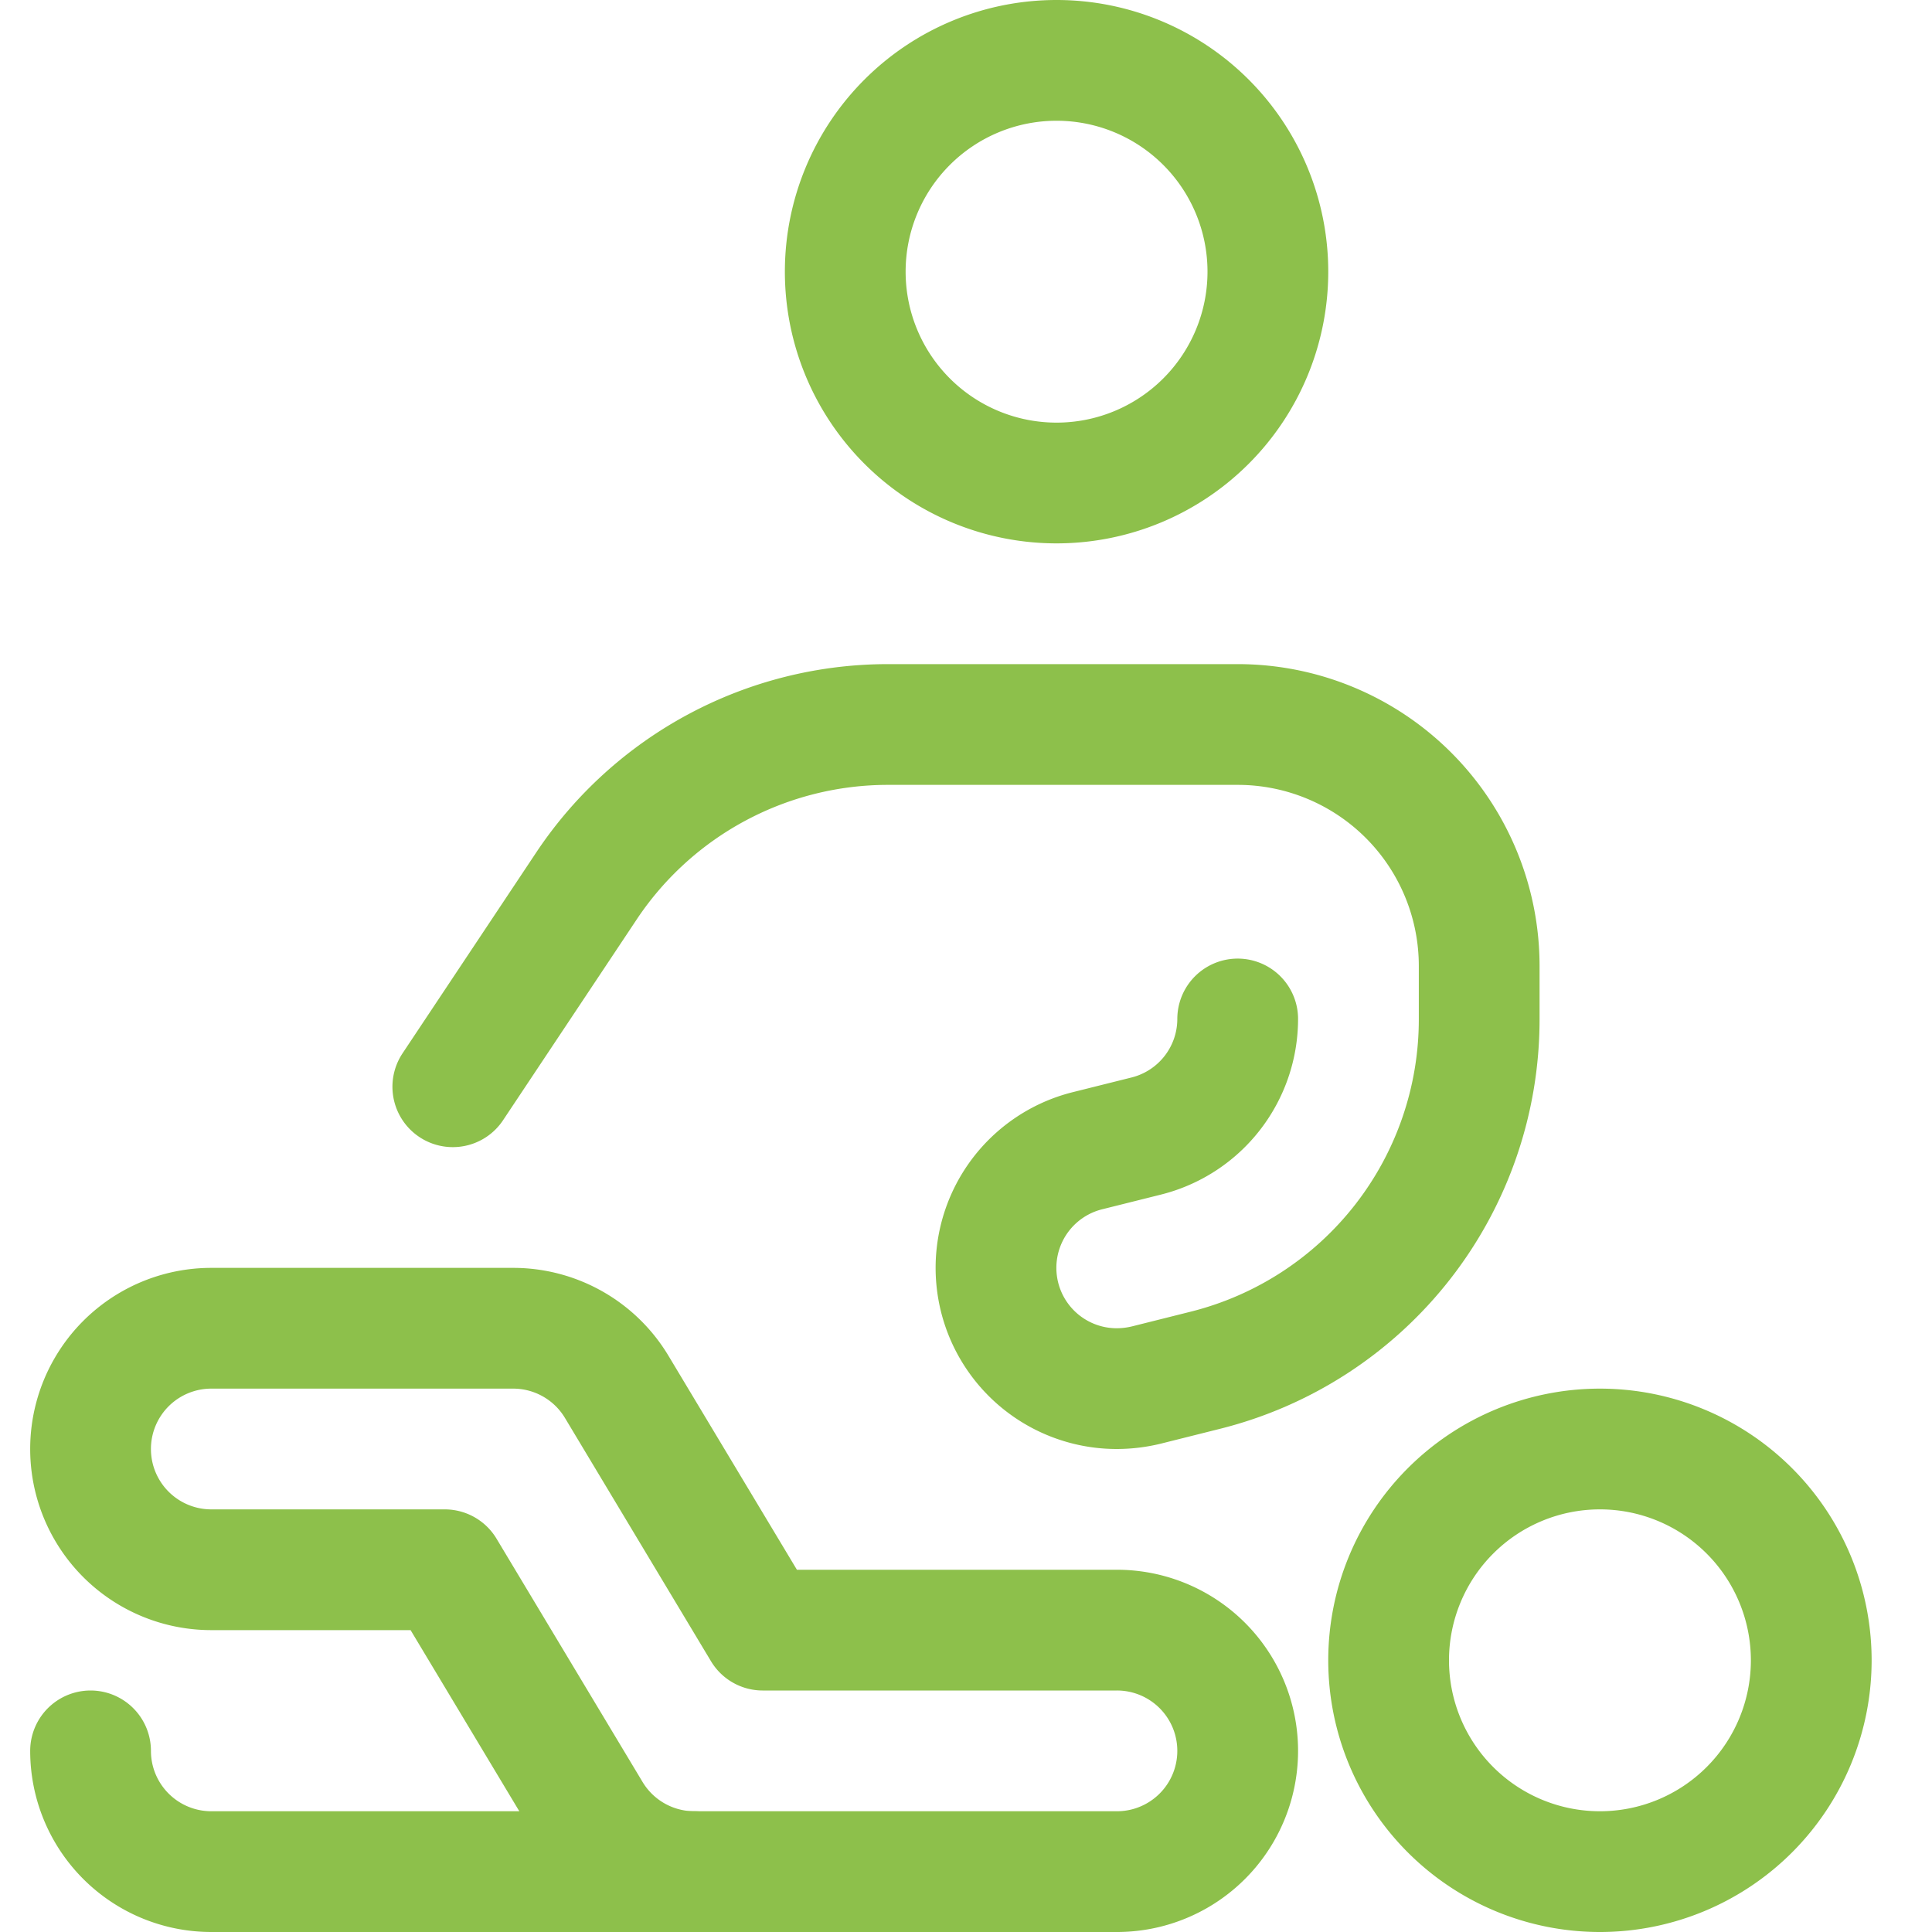
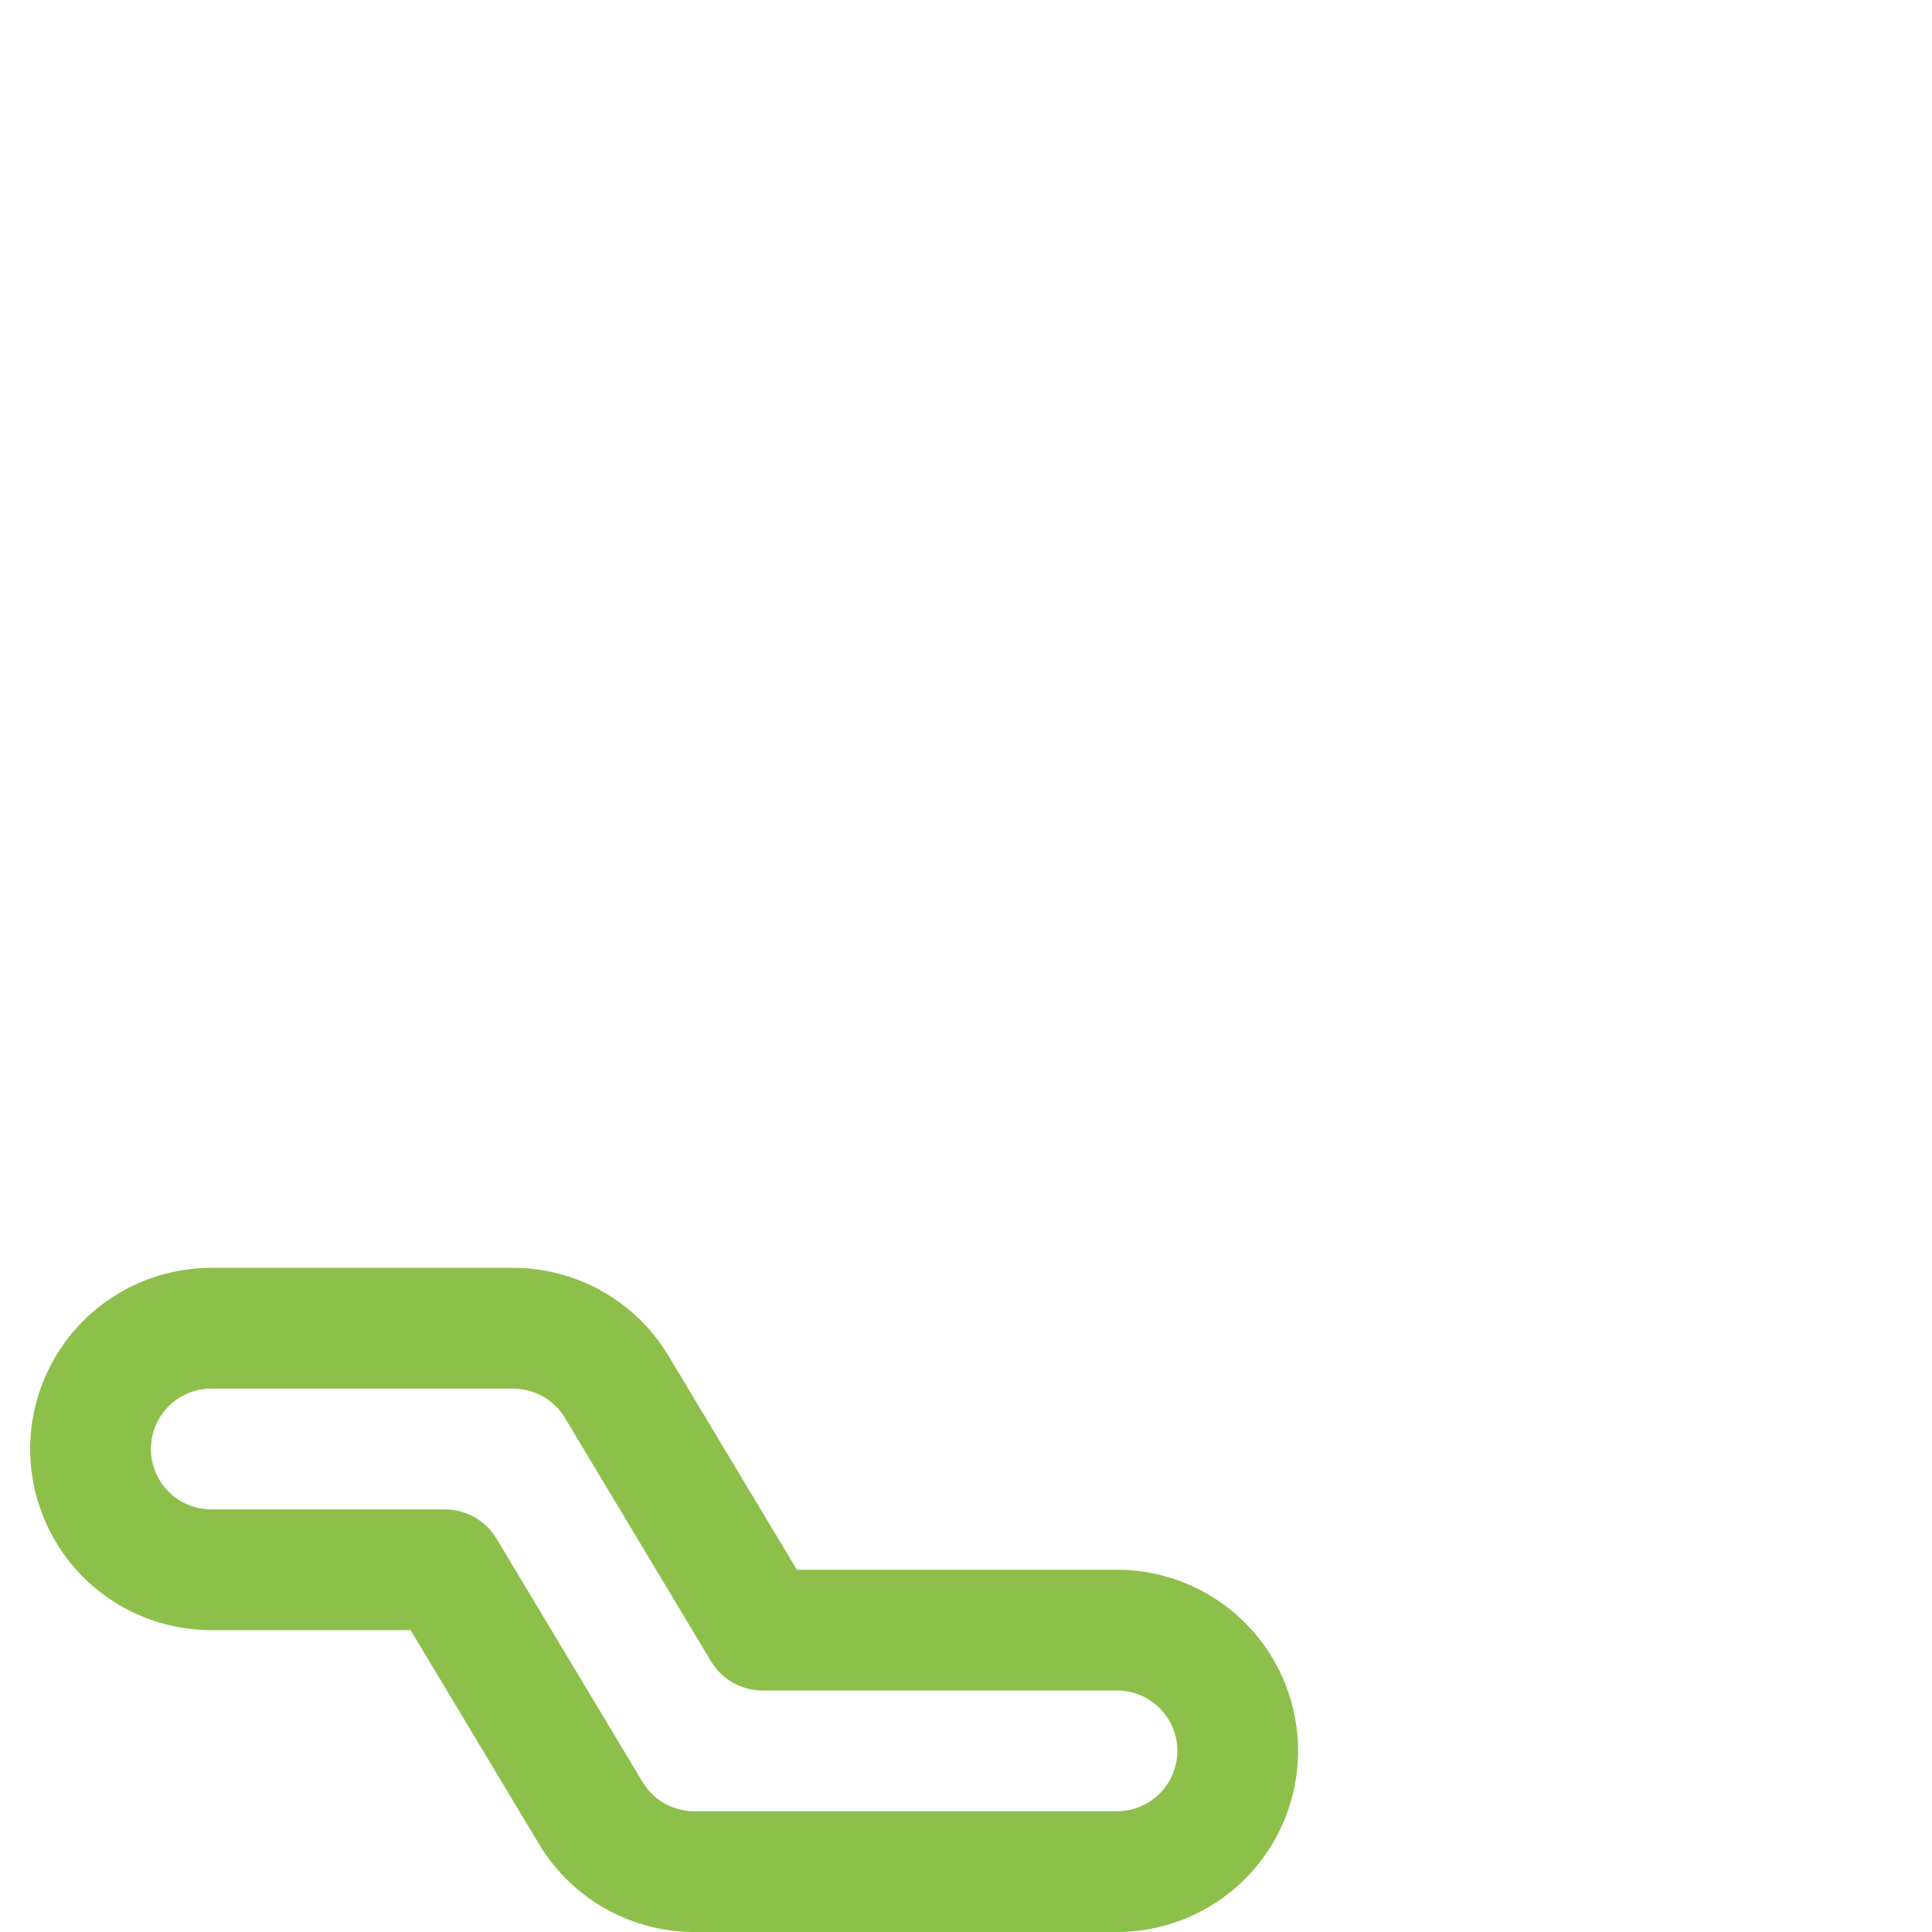
<svg xmlns="http://www.w3.org/2000/svg" viewBox="0 0 24 24" id="Medical-Specialty-Rehabilitation--Streamline-Ultimate" height="24" width="24">
  <desc>
    Medical Specialty Rehabilitation Streamline Icon: https://streamlinehq.com
  </desc>
-   <path d="M10.5 3.375a2.625 2.625 0 1 0 5.25 0 2.625 2.625 0 1 0 -5.25 0Z" fill="none" stroke="#8dc04b" stroke-linecap="round" stroke-linejoin="round" stroke-width="1.5" />
-   <path d="M17.25 20.625a2.625 2.625 0 1 0 5.25 0 2.625 2.625 0 1 0 -5.25 0Z" fill="none" stroke="#8dc04b" stroke-linecap="round" stroke-linejoin="round" stroke-width="1.5" />
  <path d="M13.875 23.25h-5.25a1.5 1.5 0 0 1 -1.286 -0.728L5.525 19.5h-2.9a1.5 1.5 0 0 1 0 -3h3.75a1.5 1.5 0 0 1 1.286 0.728l1.814 3.022h4.4a1.5 1.5 0 0 1 0 3Z" fill="none" stroke="#8dc04b" stroke-linecap="round" stroke-linejoin="round" stroke-width="1.5" />
-   <path d="M8.625 23.25h-6a1.5 1.5 0 0 1 -1.5 -1.5" fill="none" stroke="#8dc04b" stroke-linecap="round" stroke-linejoin="round" stroke-width="1.5" />
-   <path d="M15.375 12.658a1.5 1.5 0 0 1 -1.135 1.454l-0.728 0.182a1.5 1.5 0 0 0 0.362 2.956 1.568 1.568 0 0 0 0.364 -0.044l0.73 -0.183a4.493 4.493 0 0 0 3.407 -4.365V12a3 3 0 0 0 -3 -3h-4.342a4.5 4.5 0 0 0 -3.744 2l-1.664 2.5" fill="none" stroke="#8dc04b" stroke-linecap="round" stroke-linejoin="round" stroke-width="1.5" />
</svg>